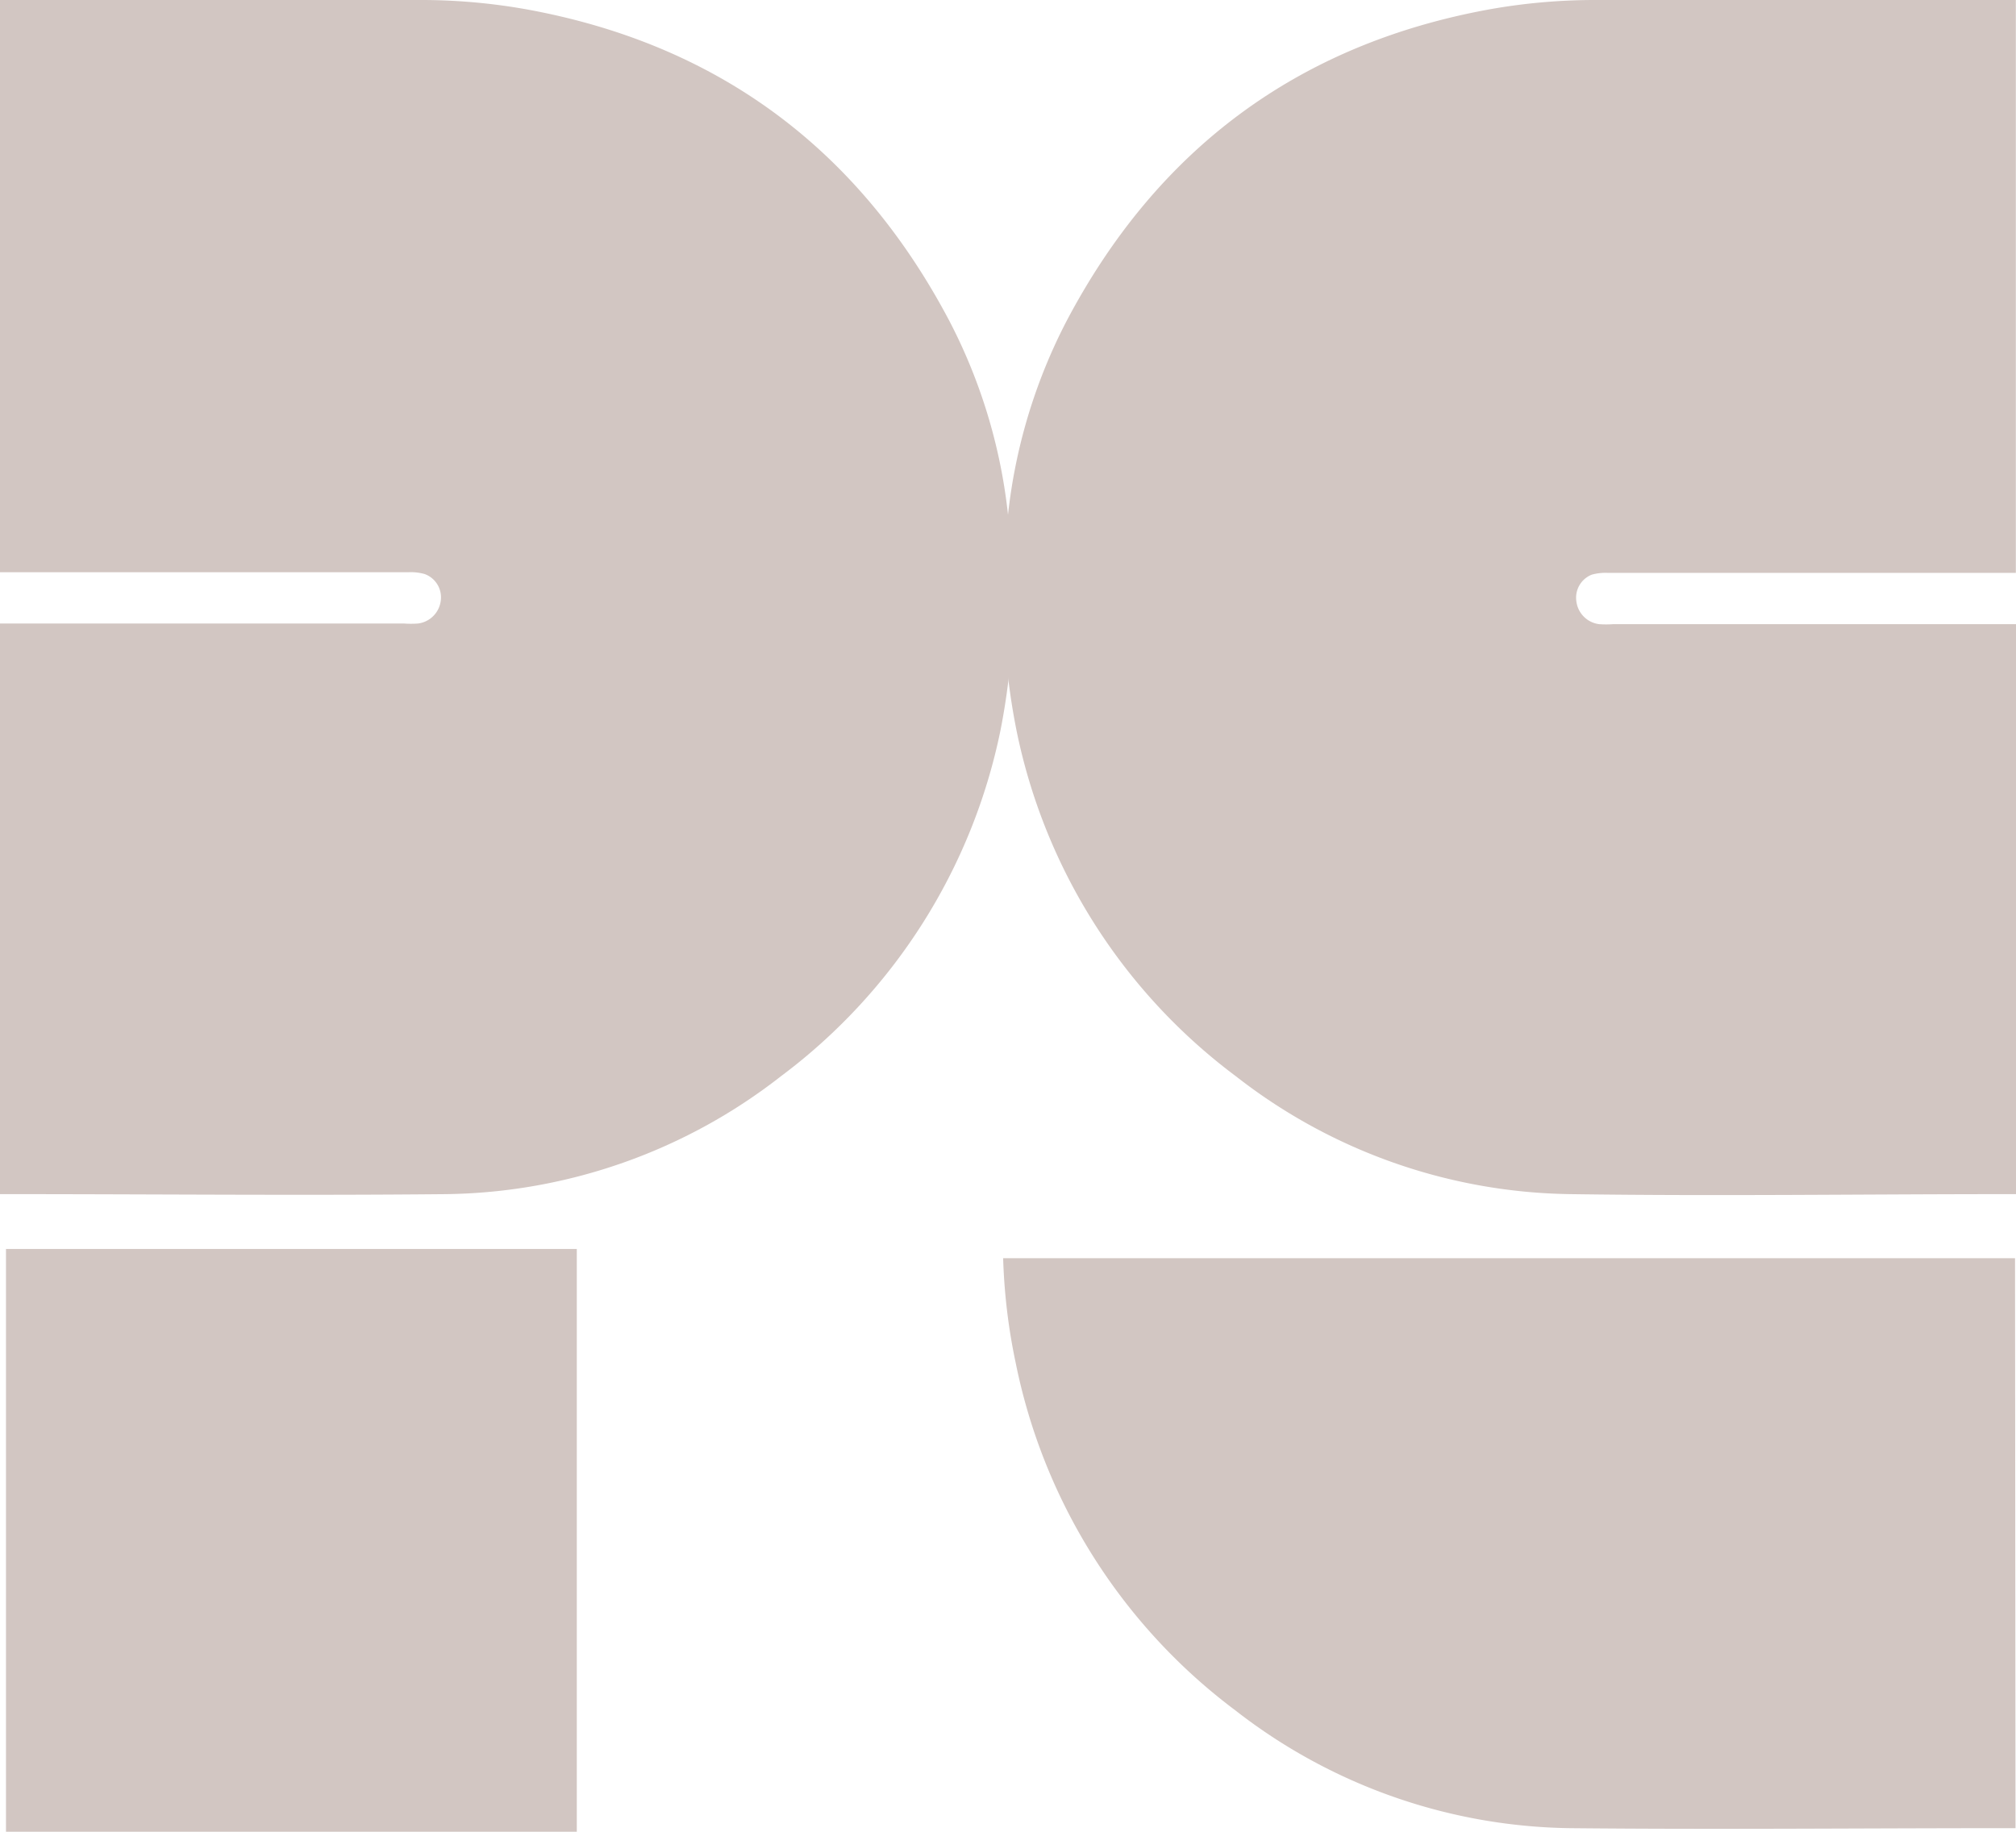
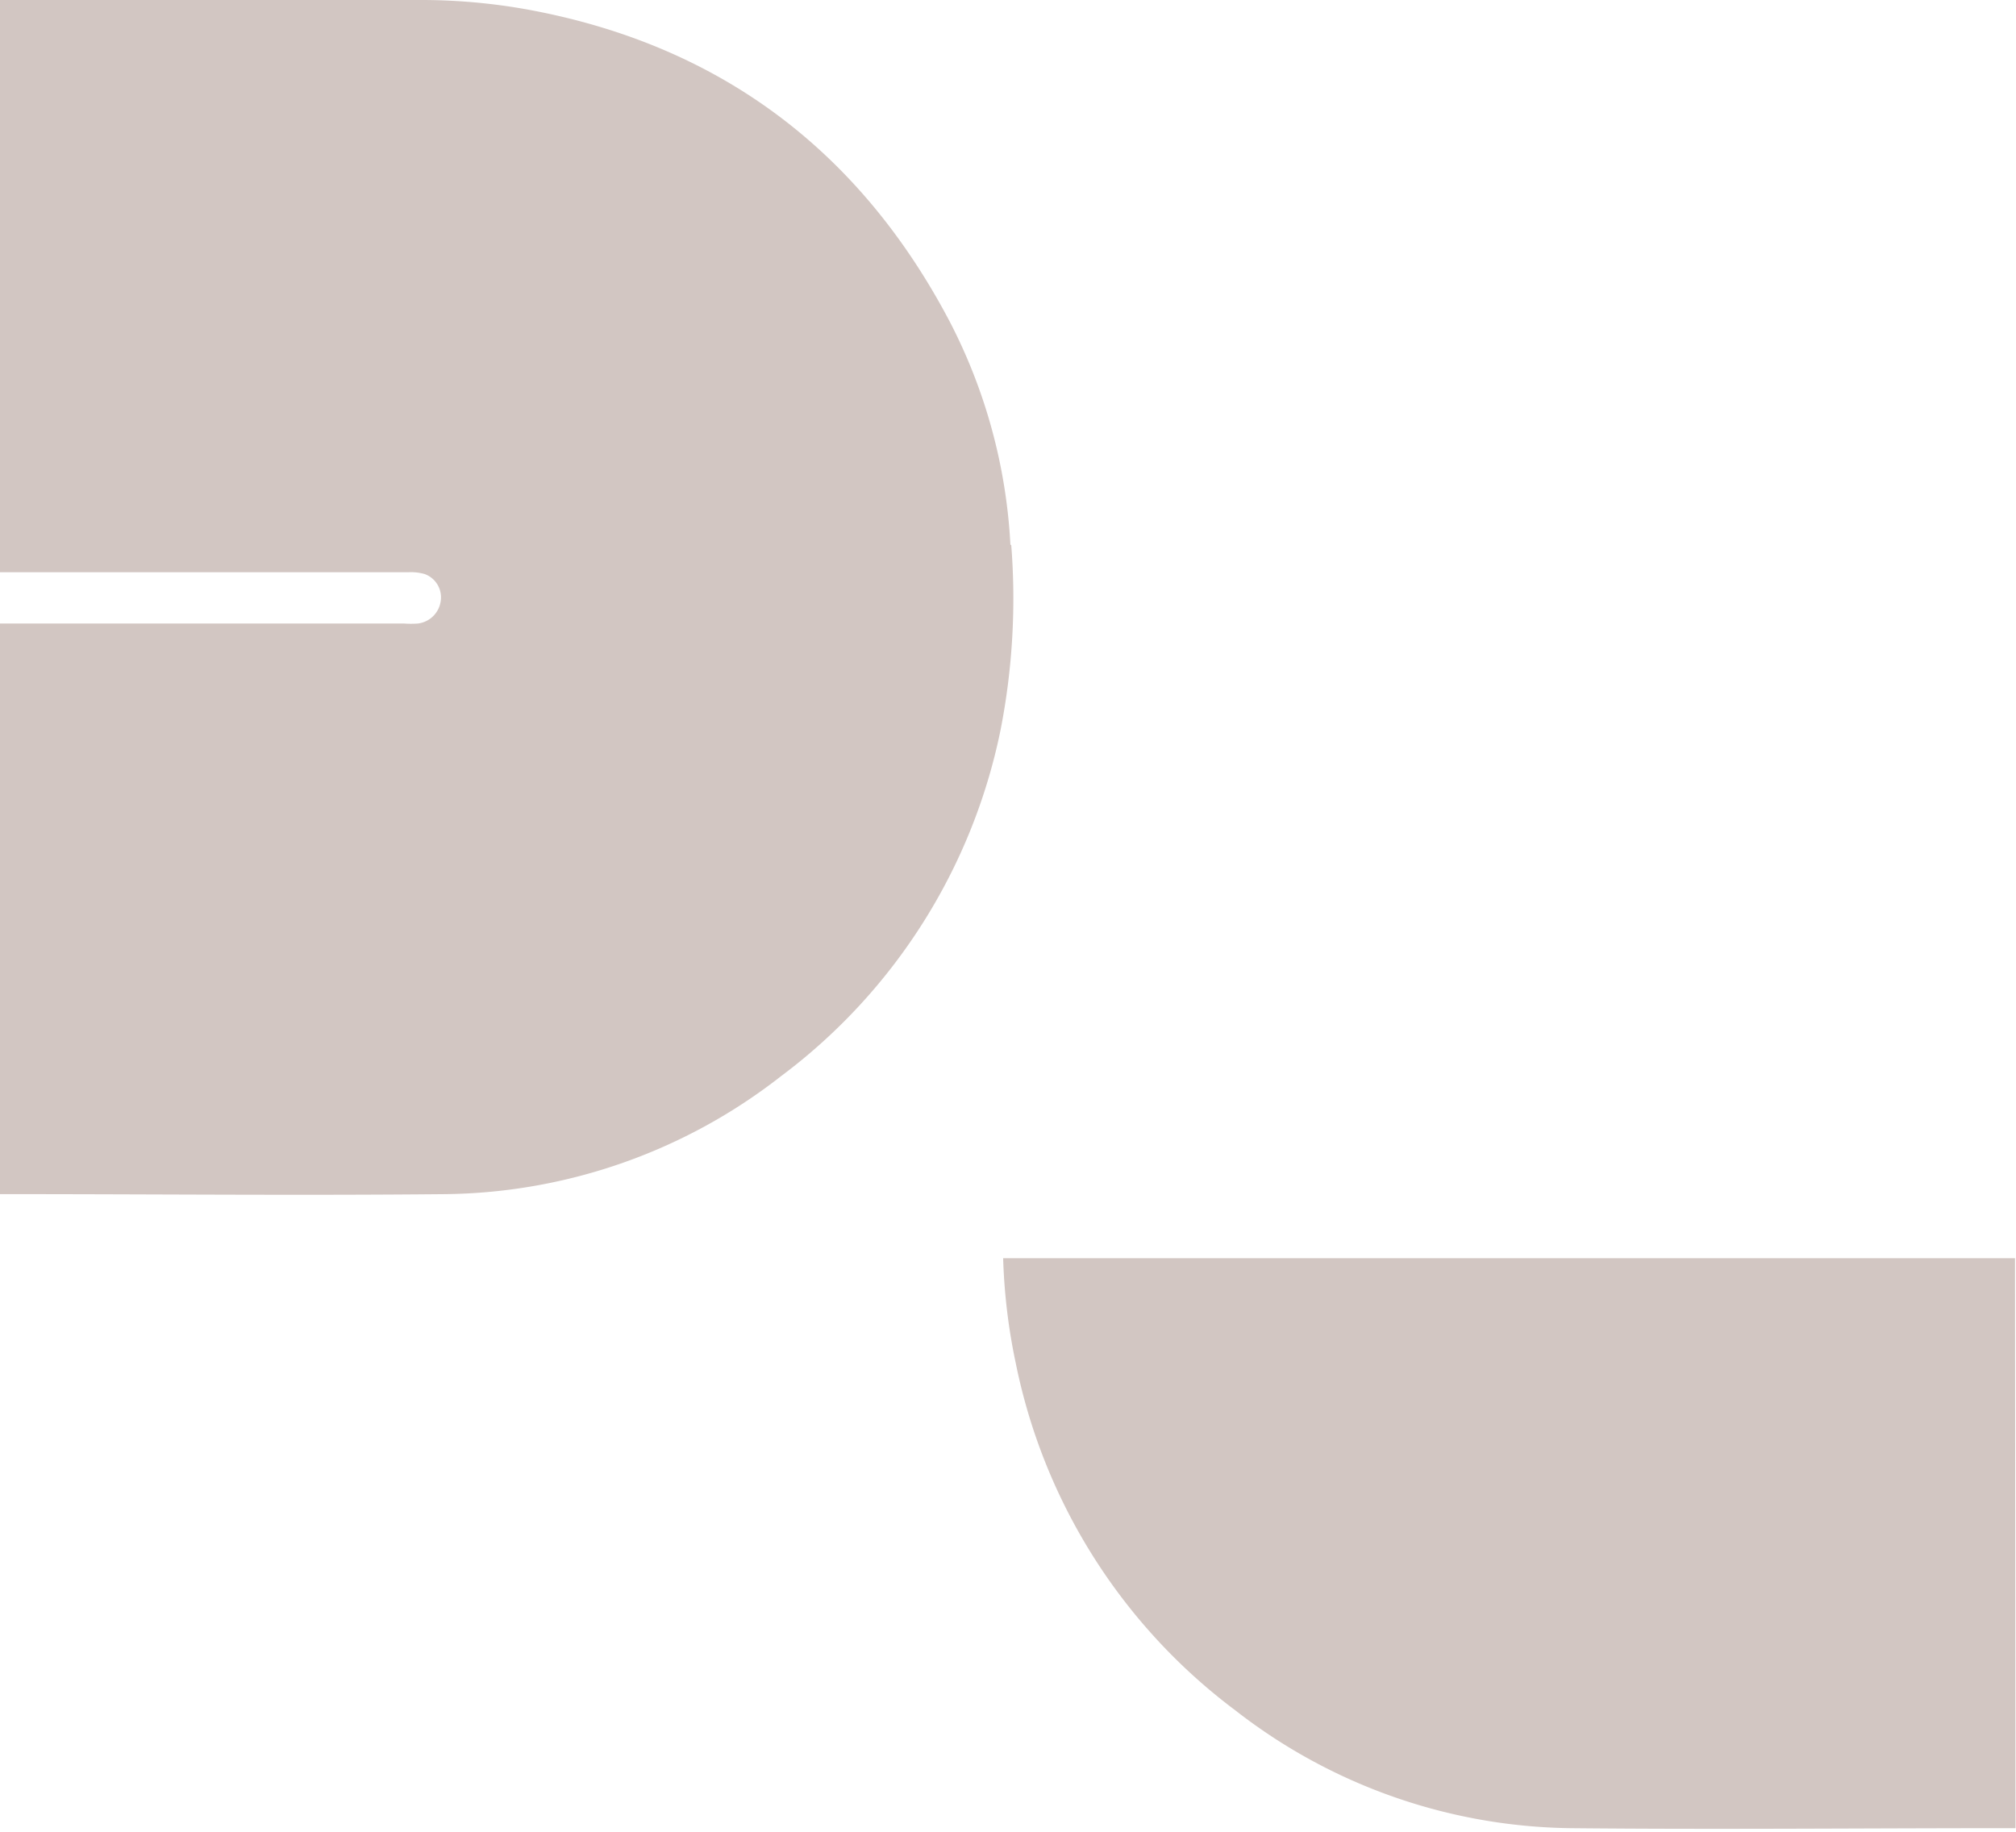
<svg xmlns="http://www.w3.org/2000/svg" viewBox="0 0 124.6 113.22">
  <defs>
    <style>.cls-1{fill:#d2c6c2;}</style>
  </defs>
  <g id="Layer_2" data-name="Layer 2">
    <g id="Layer_1-2" data-name="Layer 1">
-       <rect class="cls-1" x="0.37" y="77.2" width="35.28" height="36.02" />
-       <path class="cls-1" d="M76.38,66.52a34.3,34.3,0,0,0,20.7,7.29c9,.13,18,0,27,0,.18,0,.36,0,.57,0V38.58H99.7a6.14,6.14,0,0,1-.86,0,1.62,1.62,0,0,1-1.41-1.4,1.53,1.53,0,0,1,.95-1.66,3.17,3.17,0,0,1,1-.11h25.21V0h-.91c-8.42,0-16.83,0-25.24,0A37.19,37.19,0,0,0,92.1.57C80.22,2.72,71.49,9.24,65.89,19.9a33.93,33.93,0,0,0-3.74,13.79,41.75,41.75,0,0,0,.67,11.43,35.5,35.5,0,0,0,13.56,21.4" />
      <path class="cls-1" d="M62.45,33.68A33.77,33.77,0,0,0,58.71,19.9C53.11,9.24,44.38,2.72,32.5.57A37.11,37.11,0,0,0,26.18,0C17.77,0,9.36,0,1,0H0V35.37H25.24a3.17,3.17,0,0,1,1,.11,1.53,1.53,0,0,1,1,1.66,1.62,1.62,0,0,1-1.41,1.4,6.14,6.14,0,0,1-.86,0H0V73.81c.21,0,.39,0,.57,0,9,0,18,.09,27,0a34.3,34.3,0,0,0,20.7-7.29,35.59,35.59,0,0,0,13.57-21.4,42.19,42.19,0,0,0,.66-11.44" />
      <path class="cls-1" d="M124.57,113c-.21,0-.39,0-.58,0-9,0-18,.09-26.95,0a34.39,34.39,0,0,1-20.7-7.29A35.62,35.62,0,0,1,62.78,84.26,36.37,36.37,0,0,1,62,77.77h62.54Z" />
    </g>
  </g>
</svg>